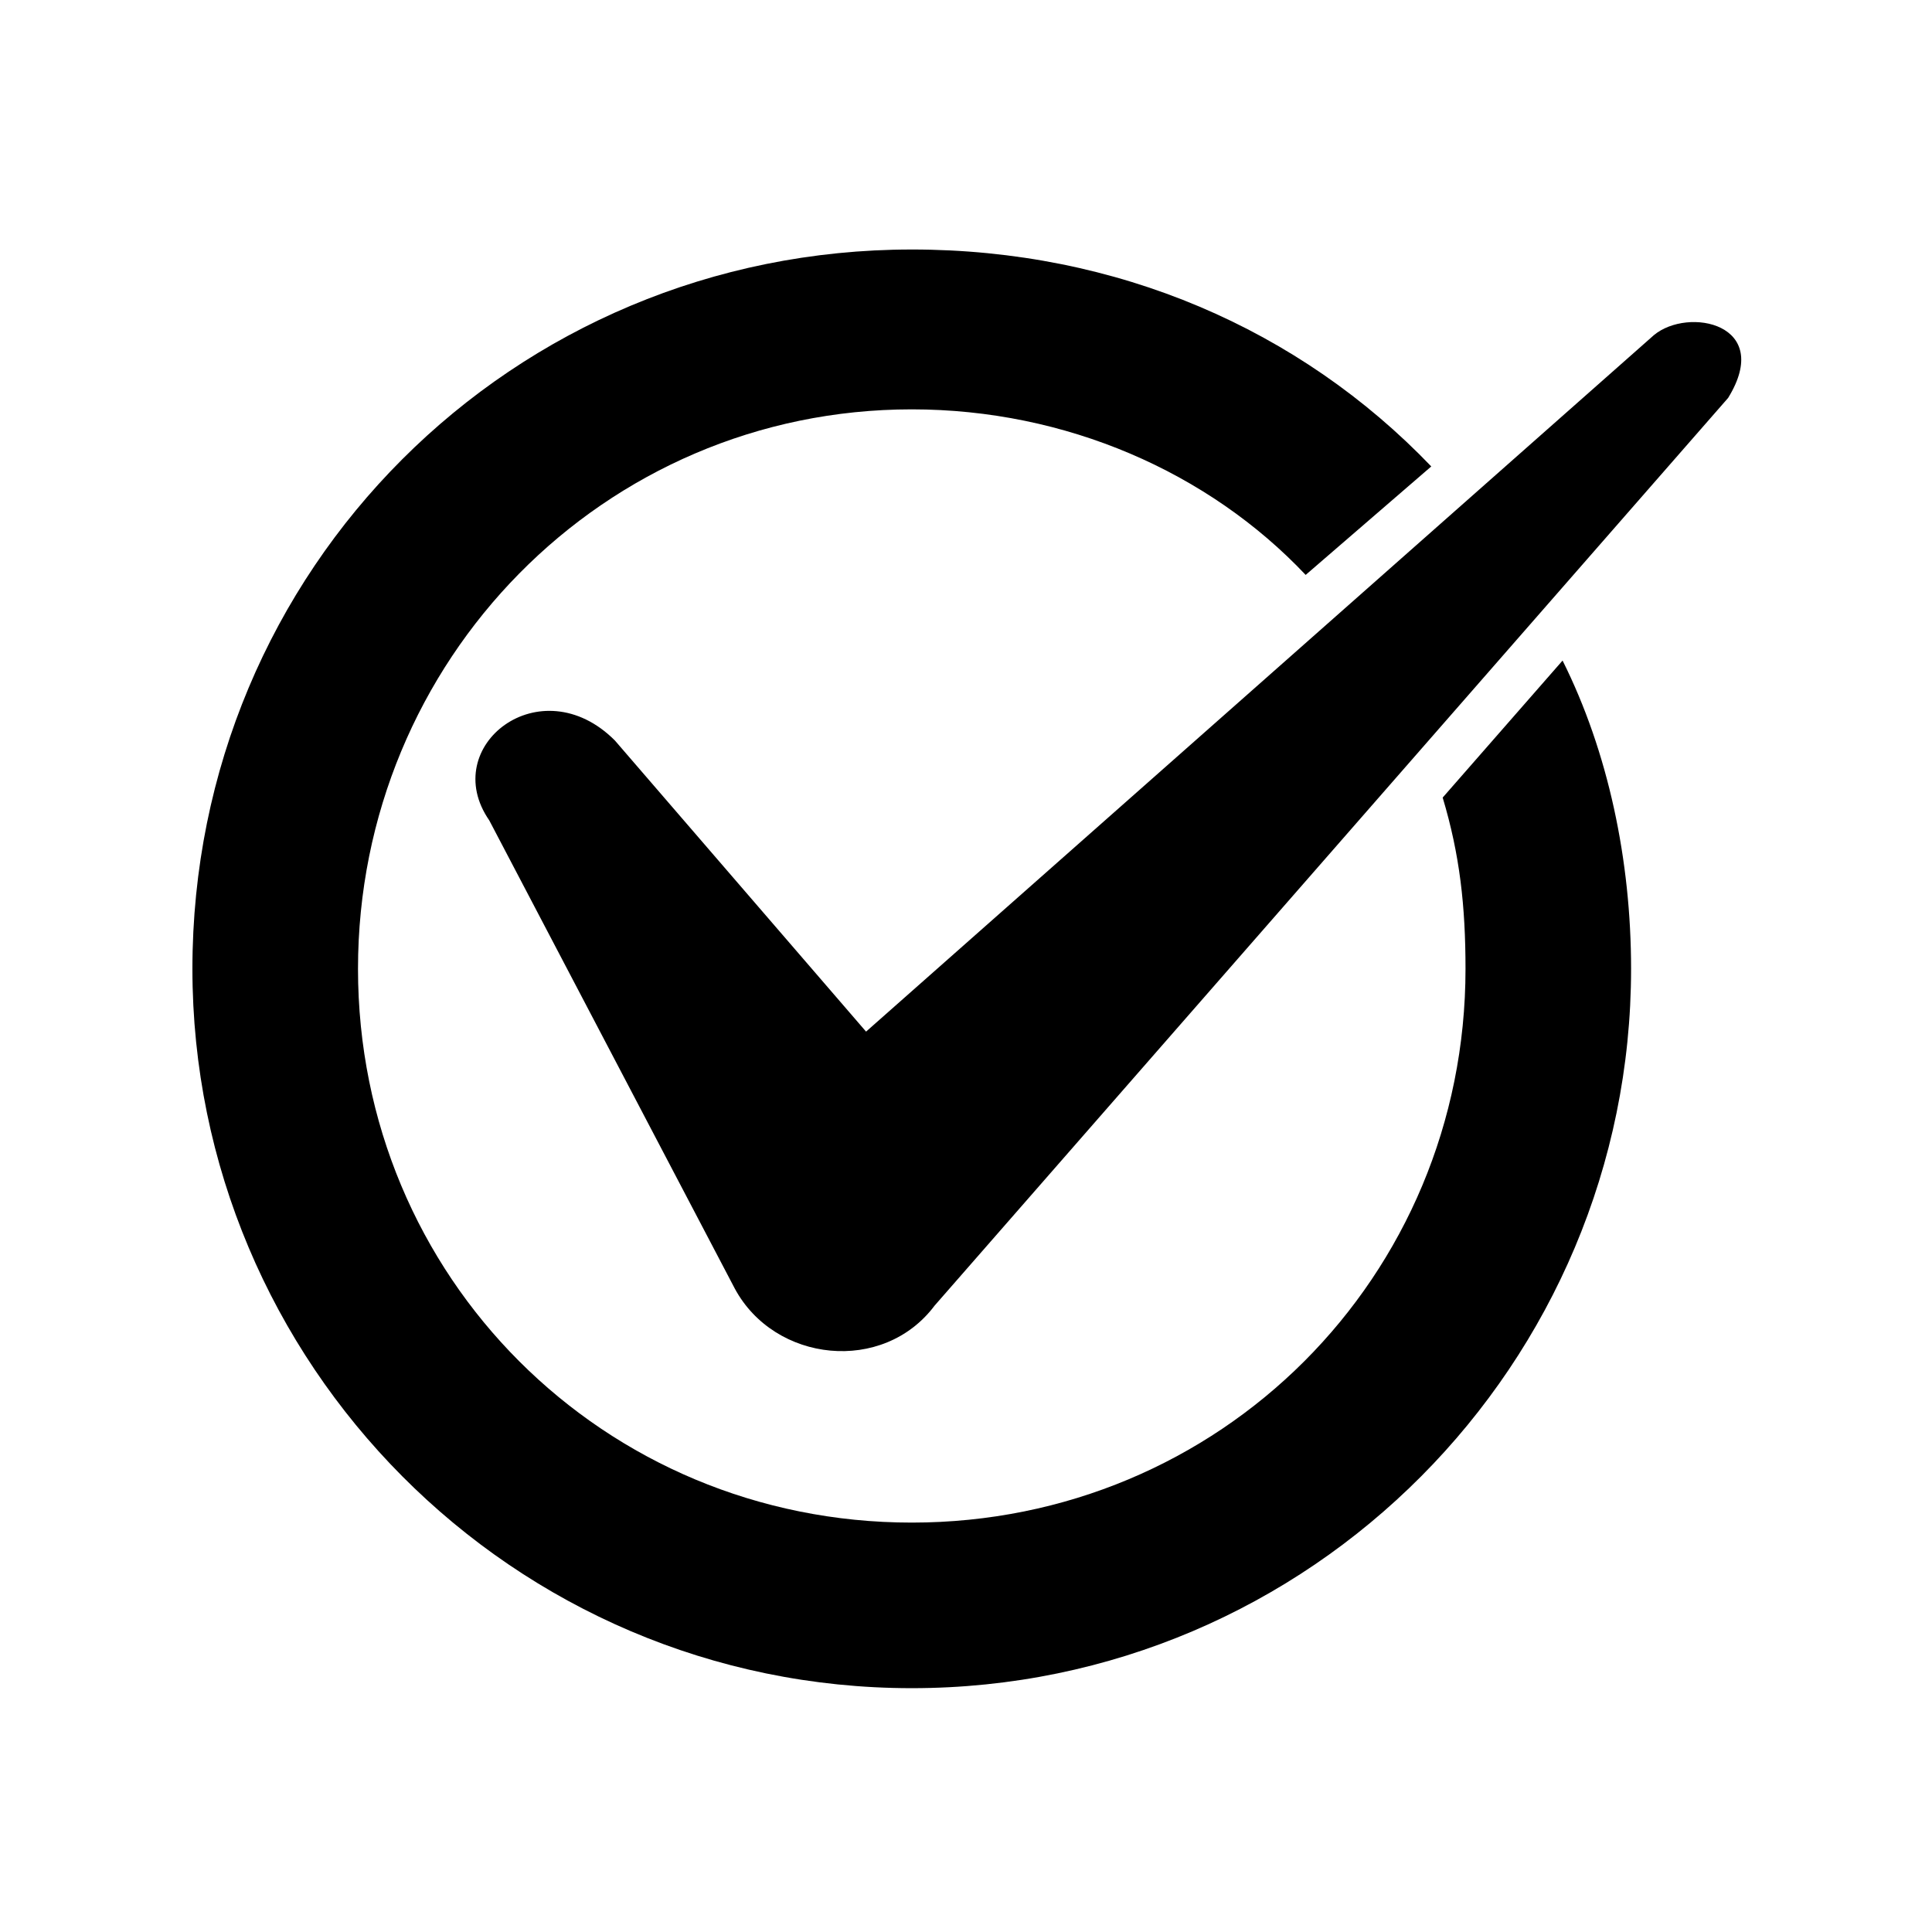
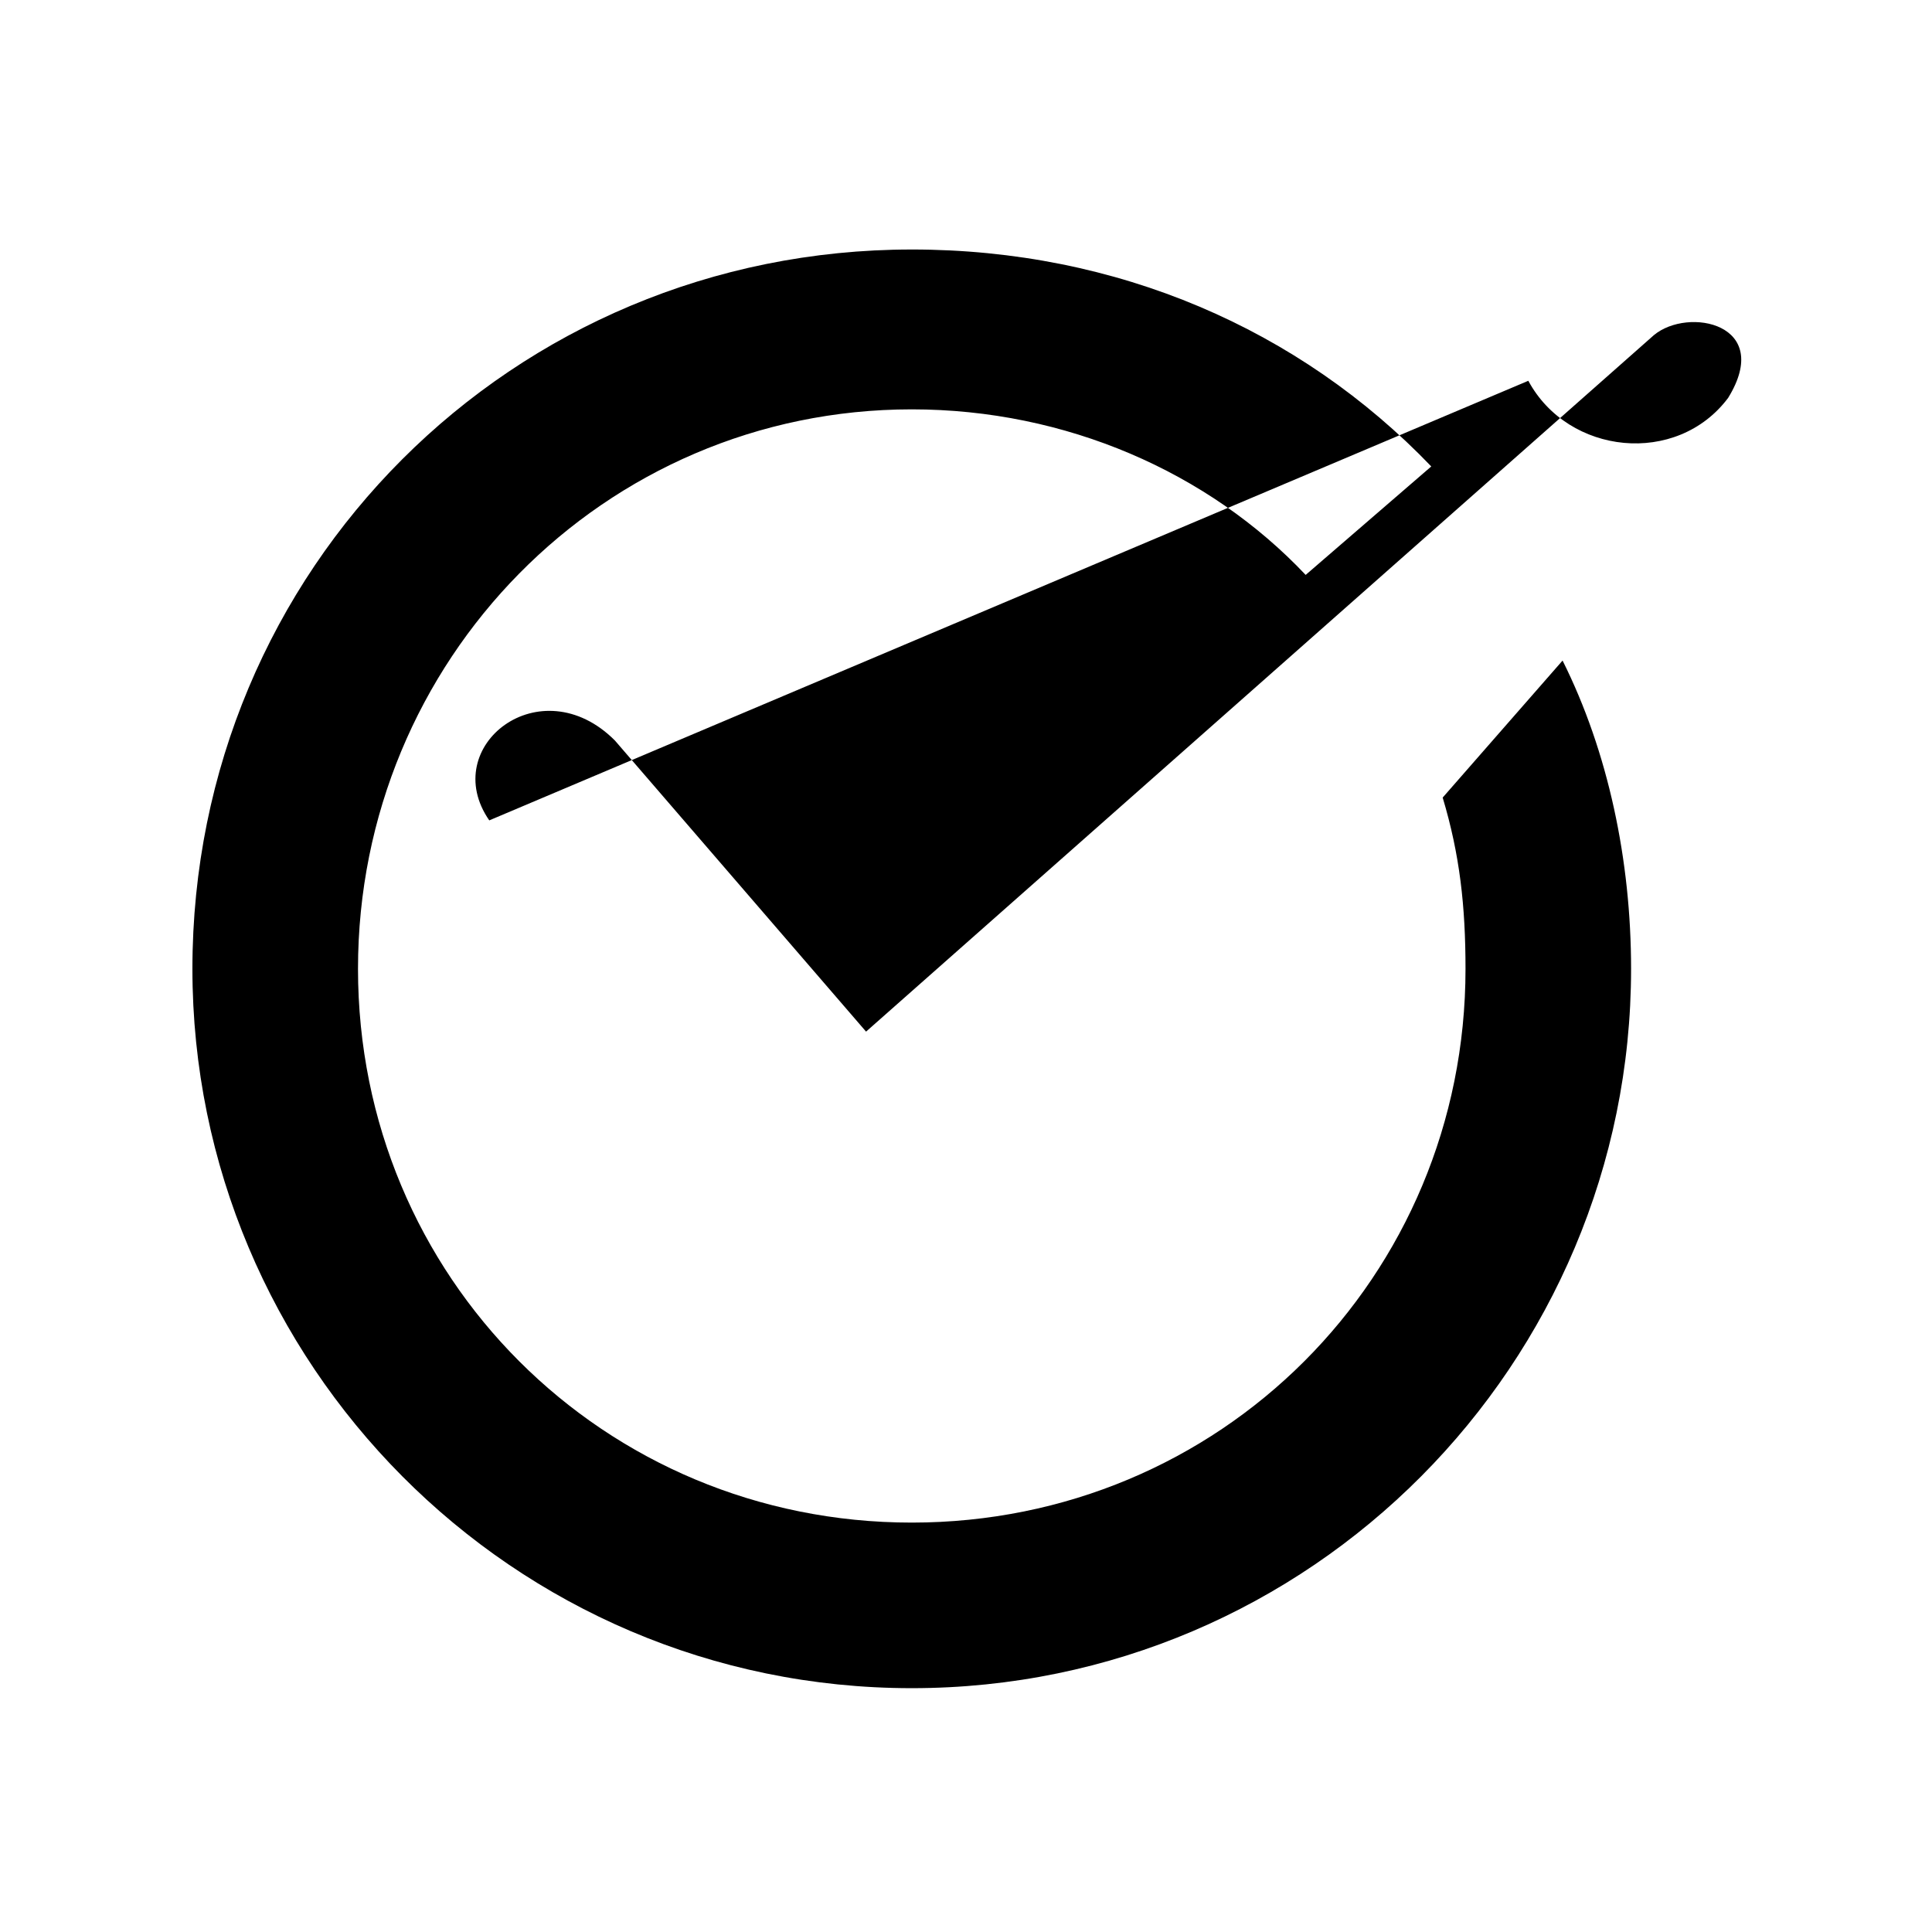
<svg xmlns="http://www.w3.org/2000/svg" fill="#000000" width="800px" height="800px" version="1.1" viewBox="144 144 512 512">
-   <path d="m385.62 210.12c54.465 0 102.88 21.18 137.68 57.492l-33.285 28.746c-25.719-27.234-63.543-43.875-104.39-43.875-81.699 0-146.75 66.57-146.75 148.27 0 81.699 65.055 146.75 146.75 146.75 81.699 0 146.75-65.055 146.75-146.75 0-16.641-1.512-30.258-6.051-45.387l31.773-36.312c12.105 24.207 18.156 52.953 18.156 81.699 0 104.39-84.727 190.63-190.63 190.63-105.91 0-190.63-86.238-190.63-190.63 0-105.91 84.727-190.63 190.63-190.63zm-111.96 151.29c-13.617-19.668 13.617-40.848 33.285-21.18l66.57 77.16 208.79-184.58c9.078-7.566 31.773-3.027 19.668 16.641l-210.3 240.56c-13.617 18.156-42.363 15.129-52.953-4.539z" />
+   <path d="m385.62 210.12c54.465 0 102.88 21.18 137.68 57.492l-33.285 28.746c-25.719-27.234-63.543-43.875-104.39-43.875-81.699 0-146.75 66.57-146.75 148.27 0 81.699 65.055 146.75 146.75 146.75 81.699 0 146.75-65.055 146.75-146.75 0-16.641-1.512-30.258-6.051-45.387l31.773-36.312c12.105 24.207 18.156 52.953 18.156 81.699 0 104.39-84.727 190.63-190.63 190.63-105.91 0-190.63-86.238-190.63-190.63 0-105.91 84.727-190.63 190.63-190.63zm-111.96 151.29c-13.617-19.668 13.617-40.848 33.285-21.18l66.57 77.16 208.79-184.58c9.078-7.566 31.773-3.027 19.668 16.641c-13.617 18.156-42.363 15.129-52.953-4.539z" />
</svg>